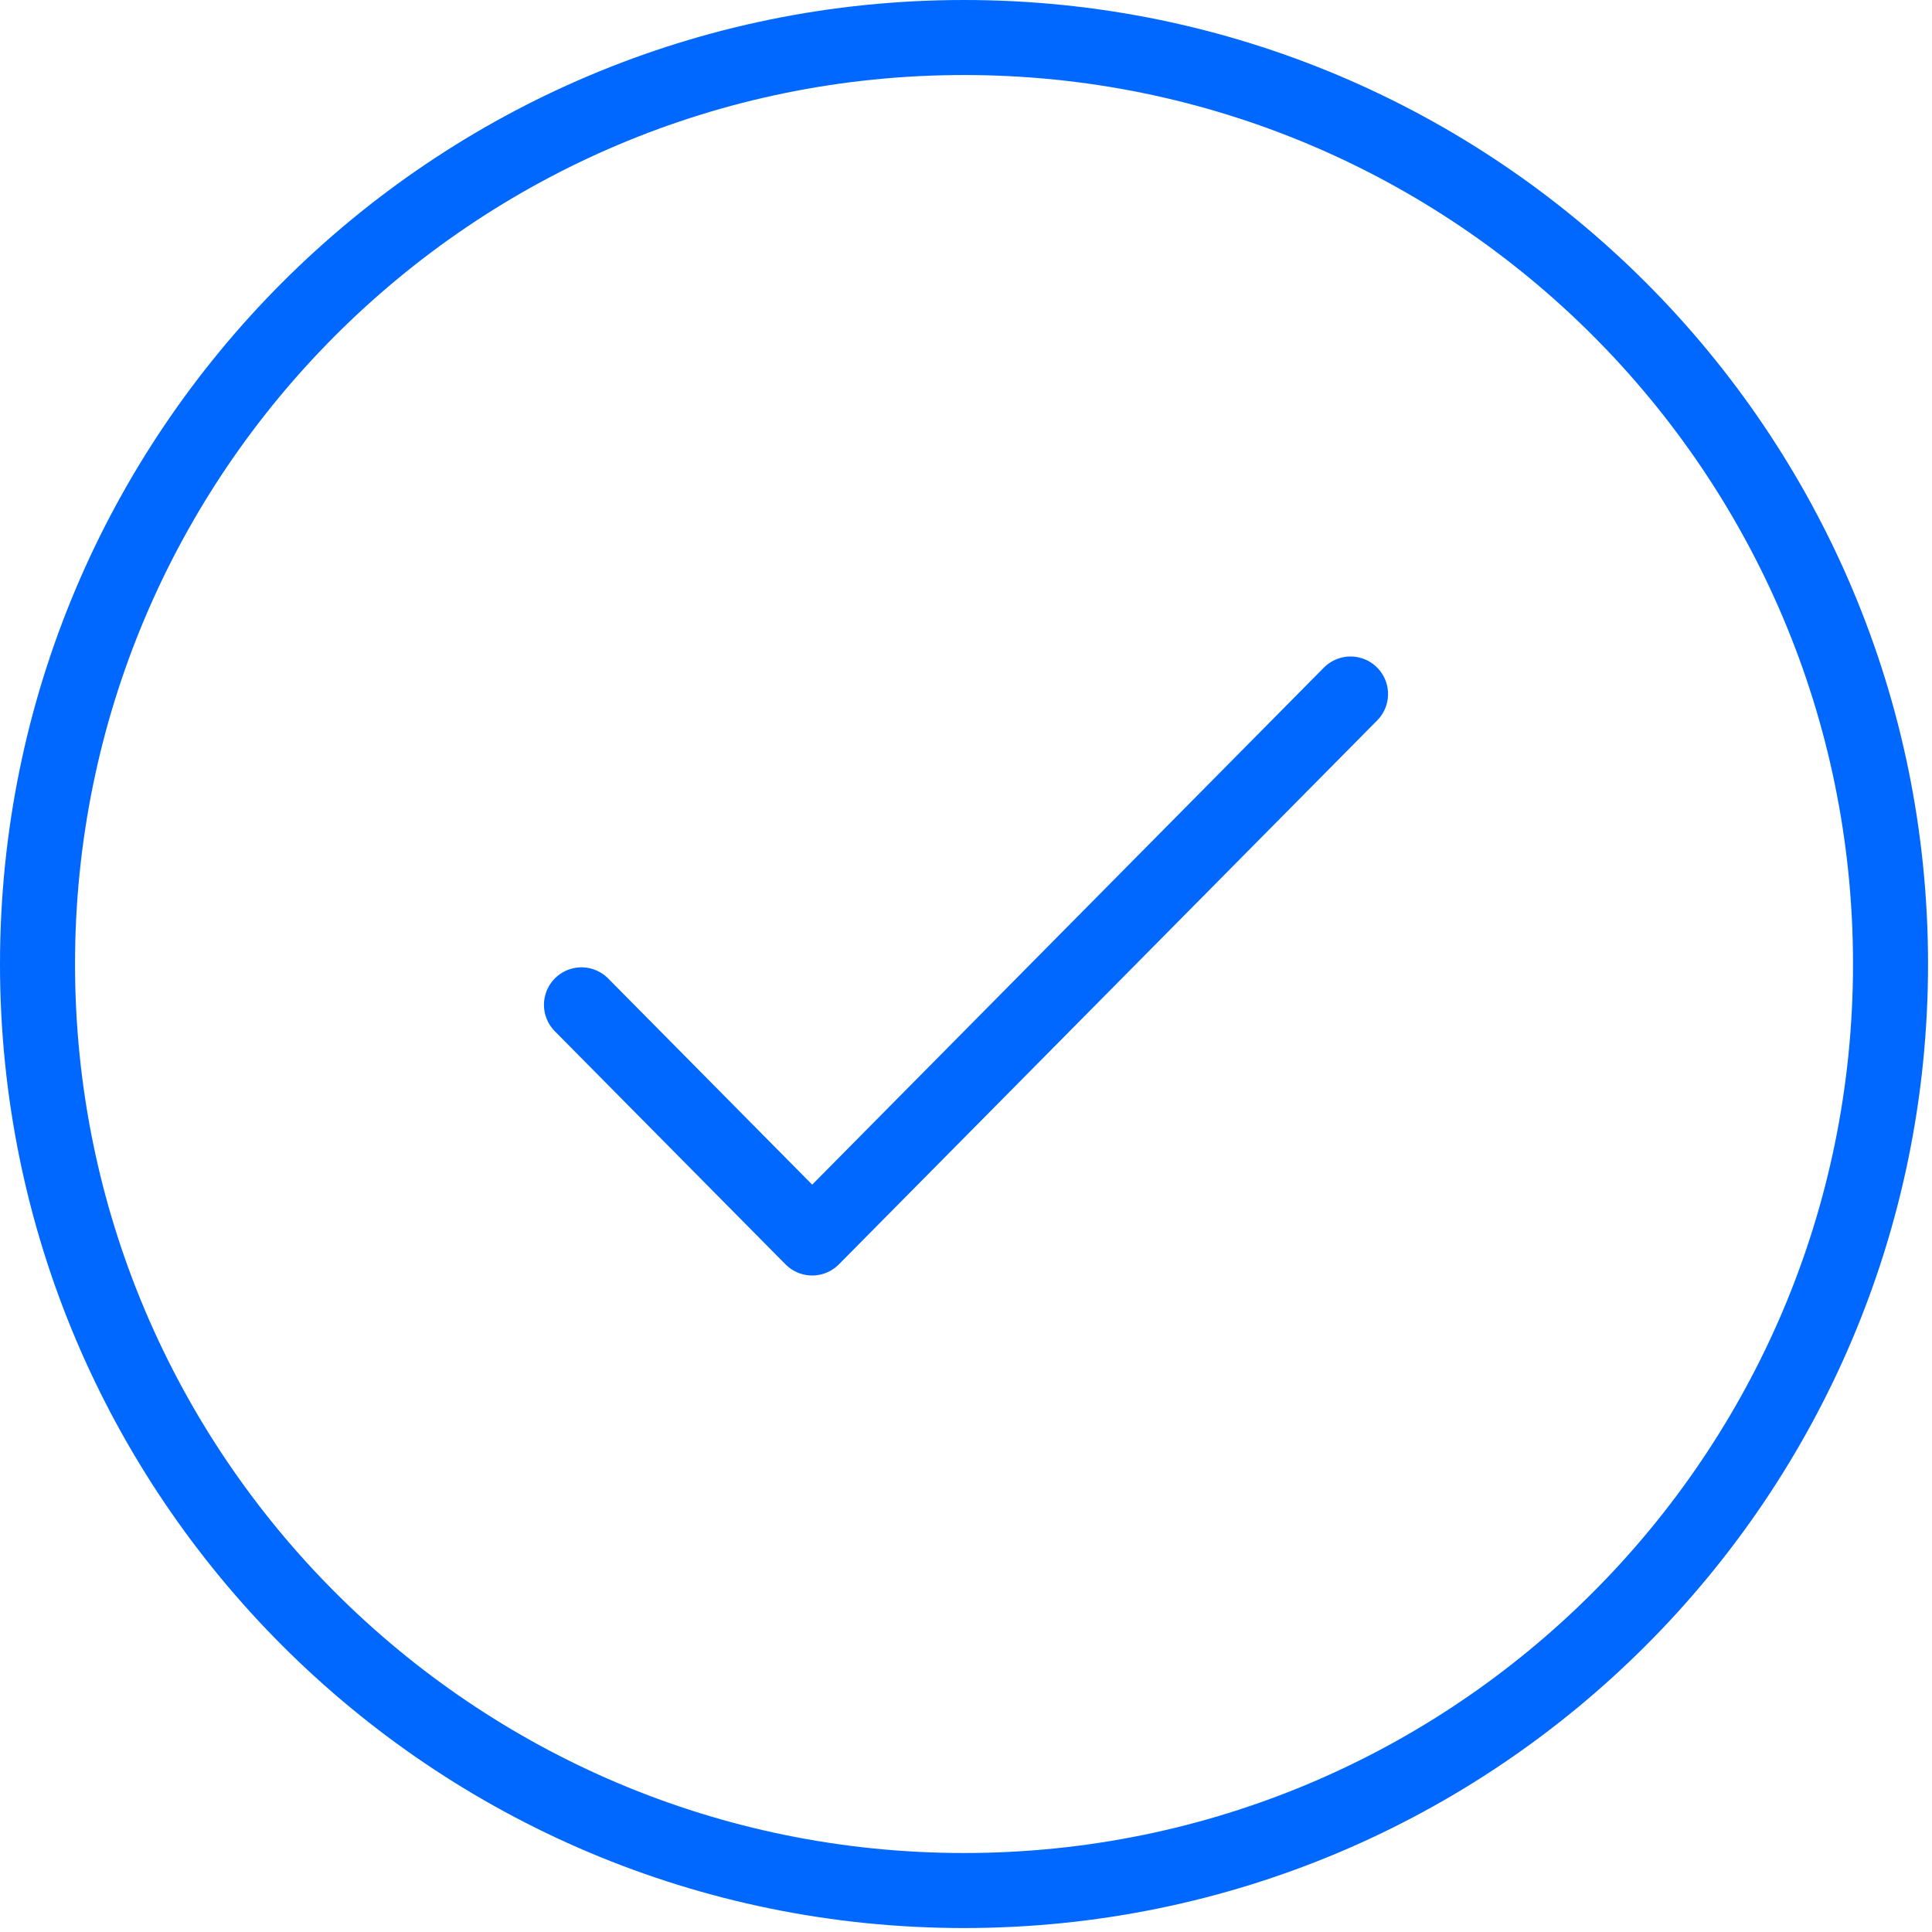
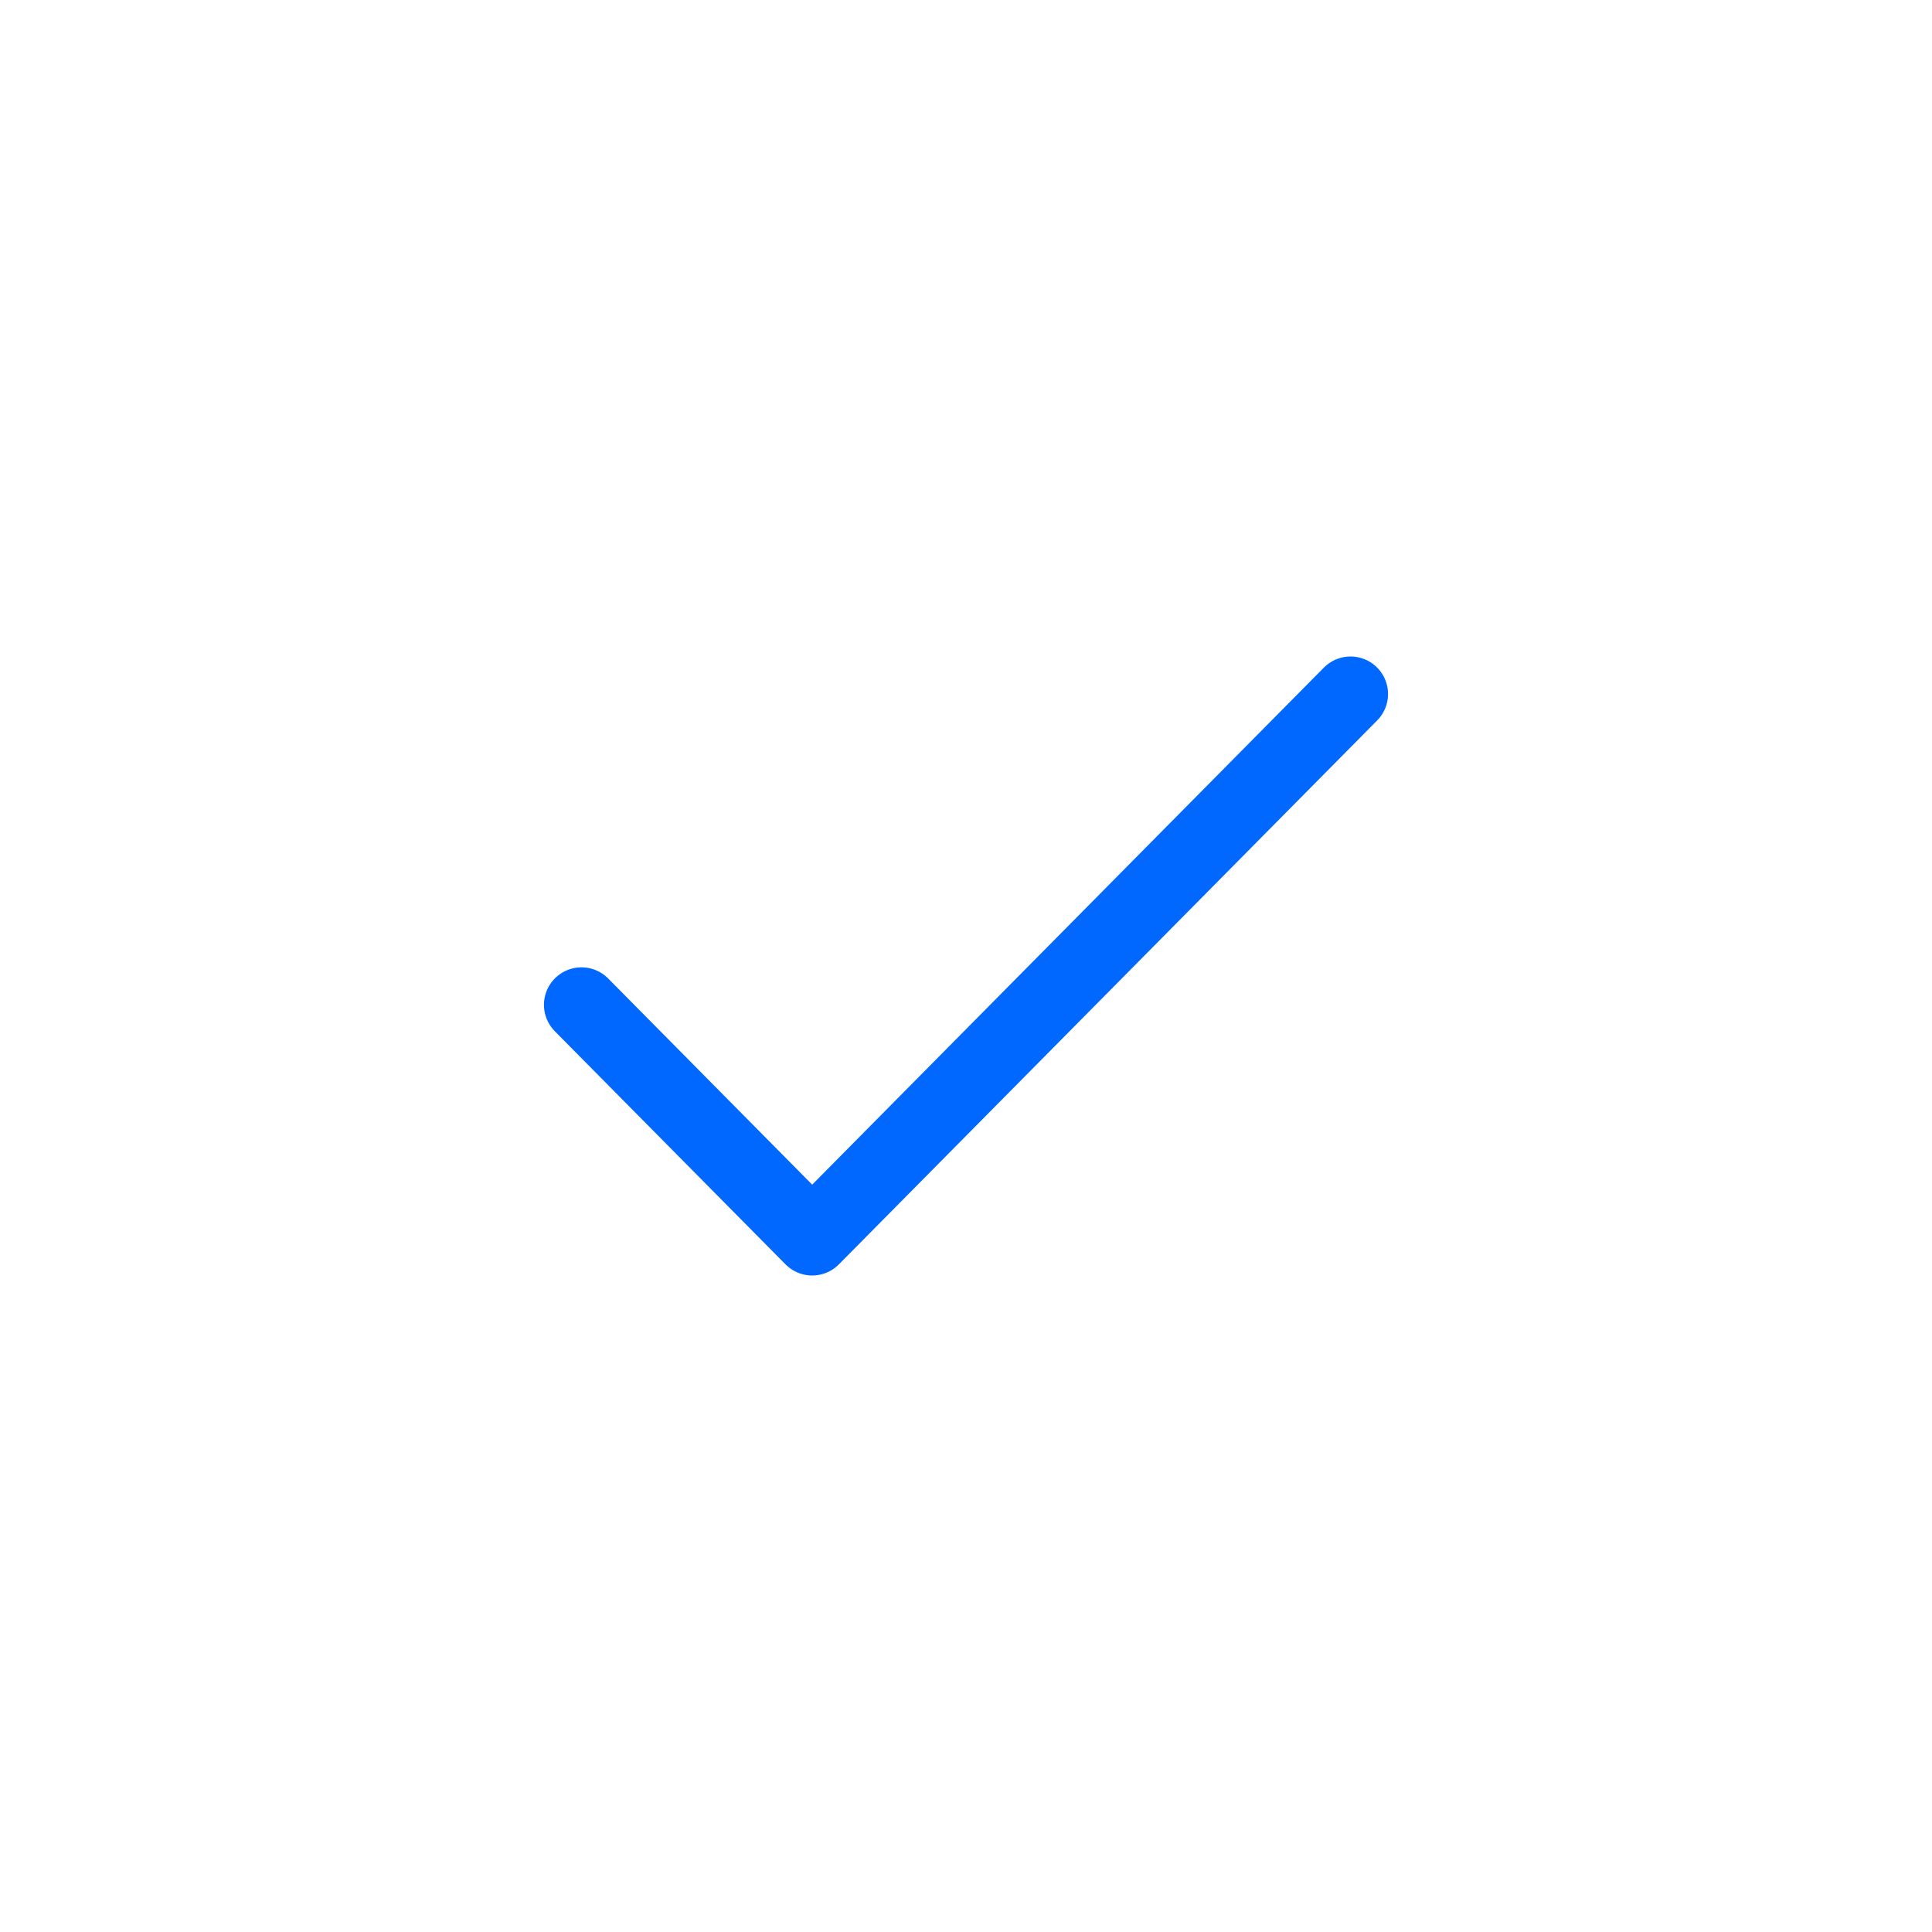
<svg xmlns="http://www.w3.org/2000/svg" width="103" height="103" viewBox="0 0 103 103" fill="none">
  <path d="M31 53.571L43.3 66L72 37" stroke="#0068FF" stroke-width="4" stroke-linecap="round" stroke-linejoin="round" />
-   <path d="M51.395 100.789C78.674 100.789 100.789 78.674 100.789 51.395C100.789 24.115 78.674 2 51.395 2C24.115 2 2 24.115 2 51.395C2 78.674 24.115 100.789 51.395 100.789Z" stroke="#0068FF" stroke-width="4" stroke-linecap="round" stroke-linejoin="round" />
</svg>